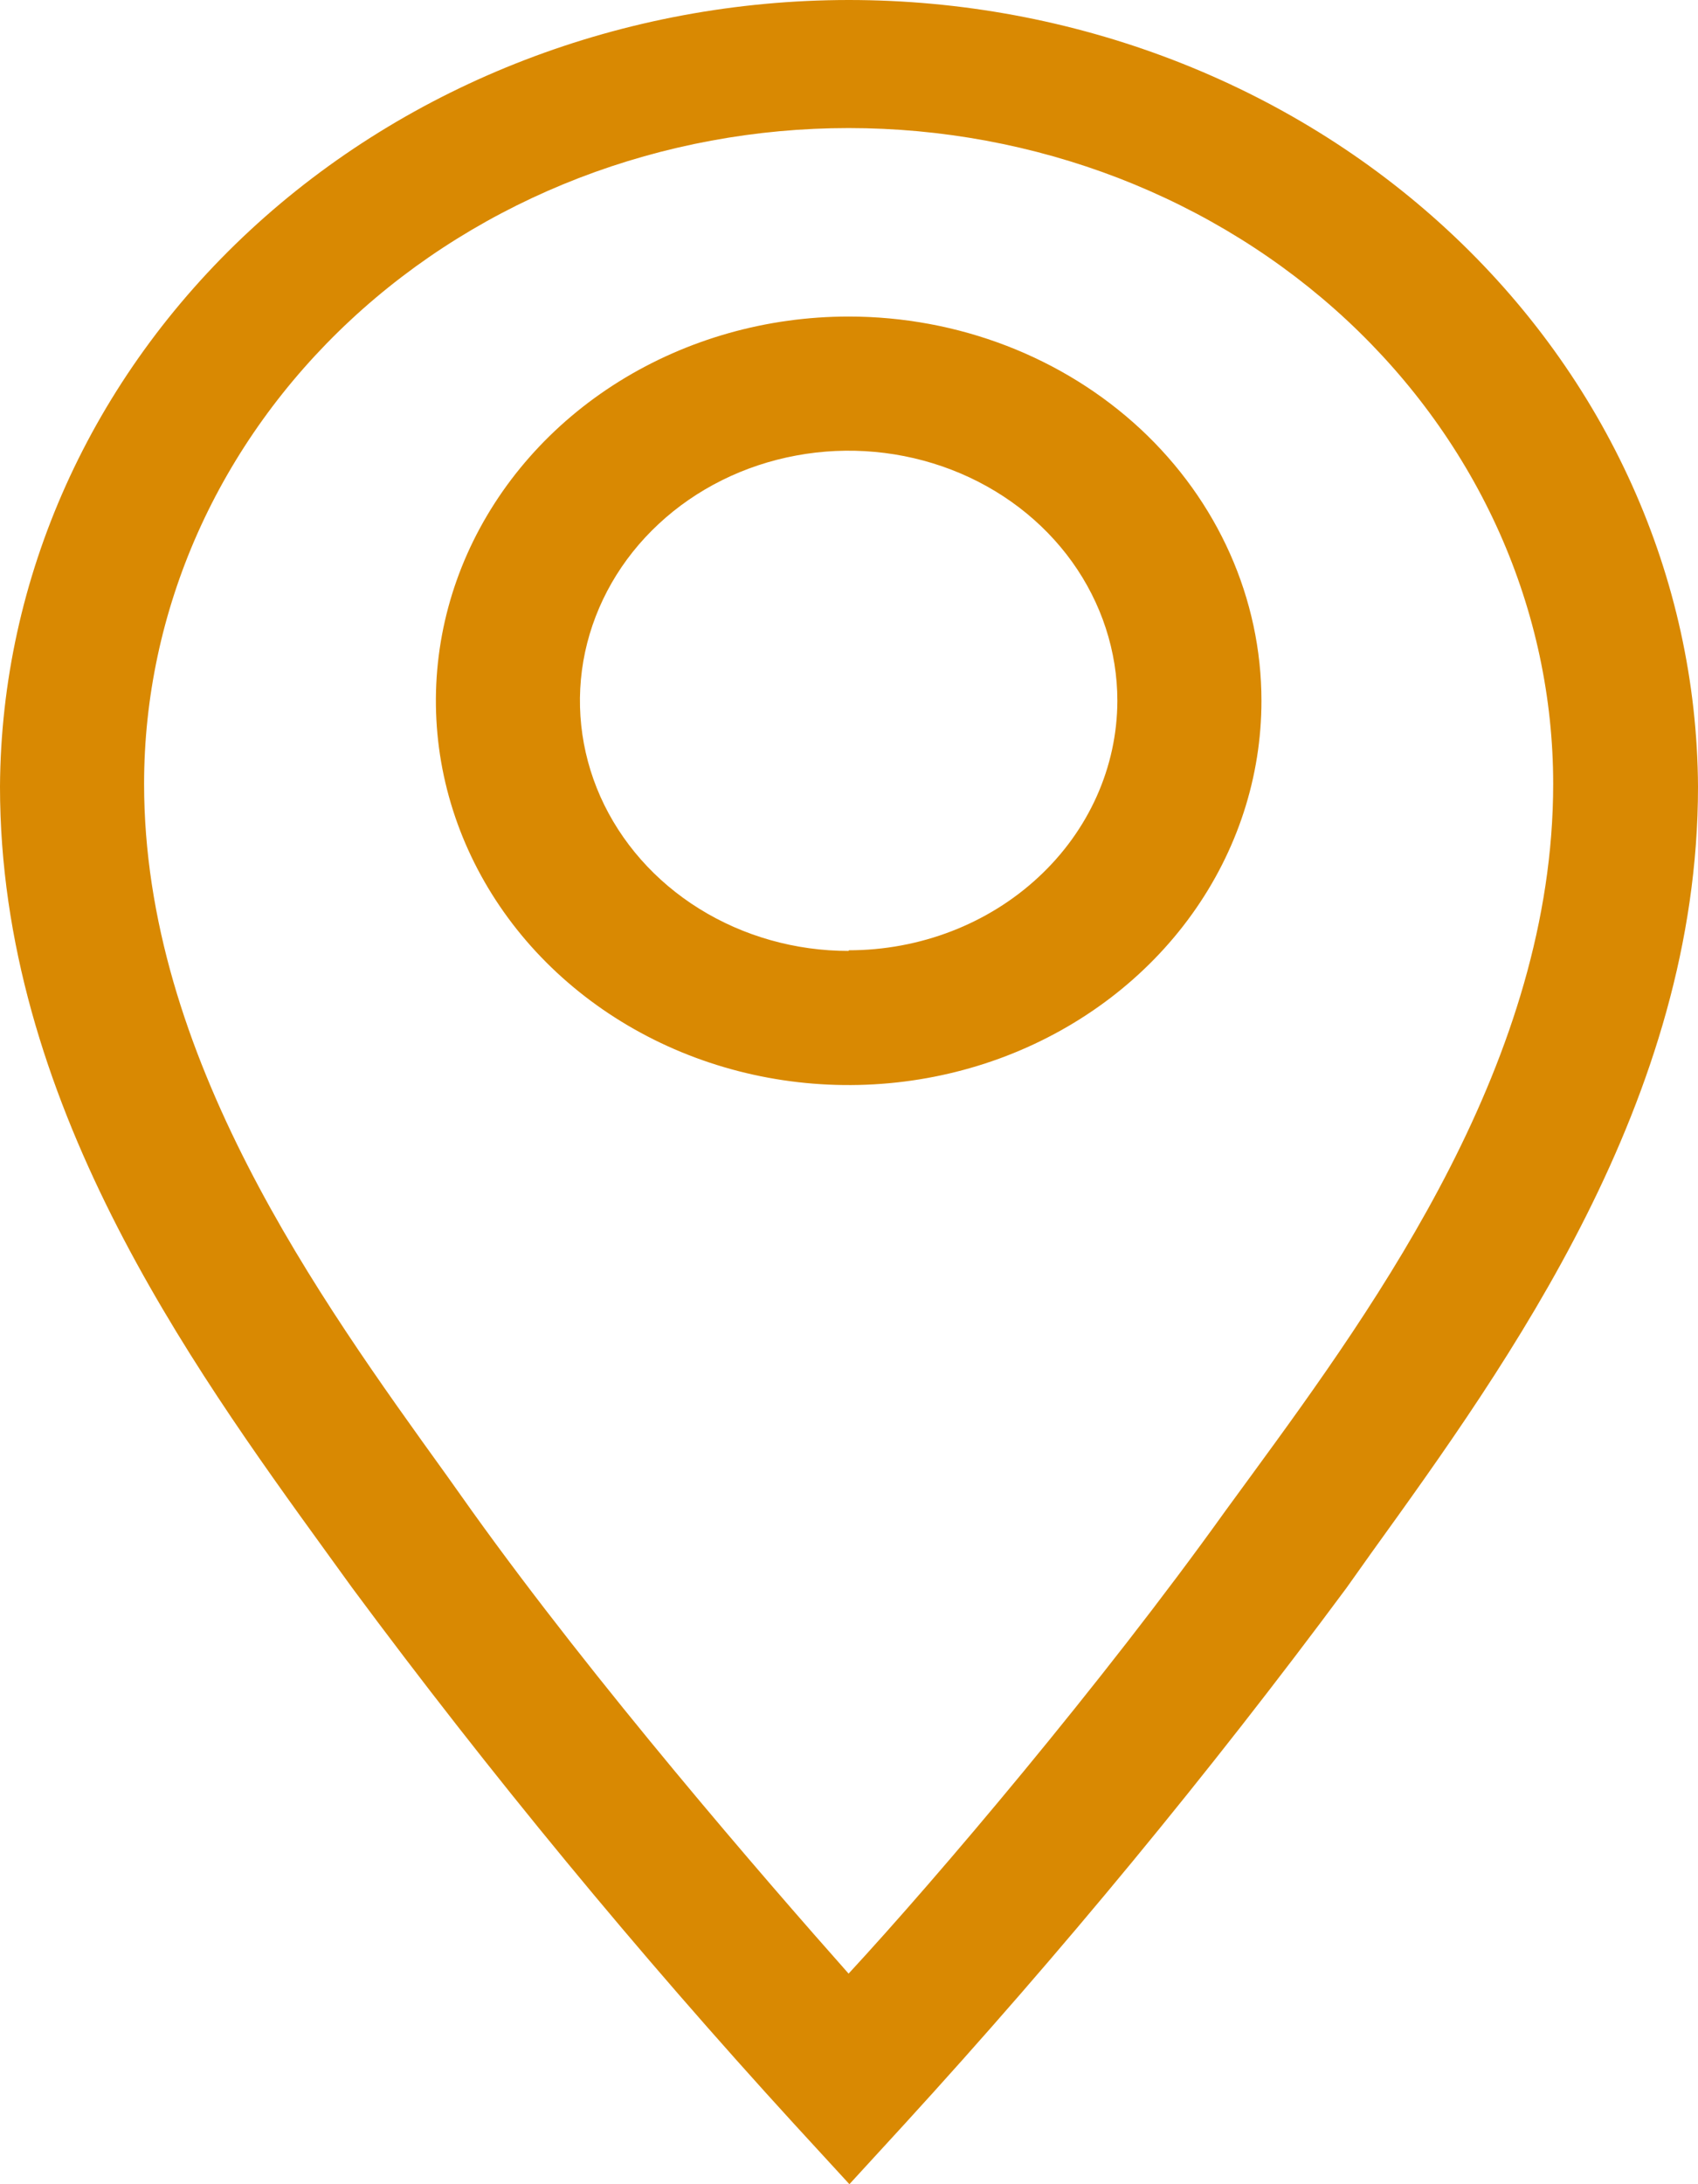
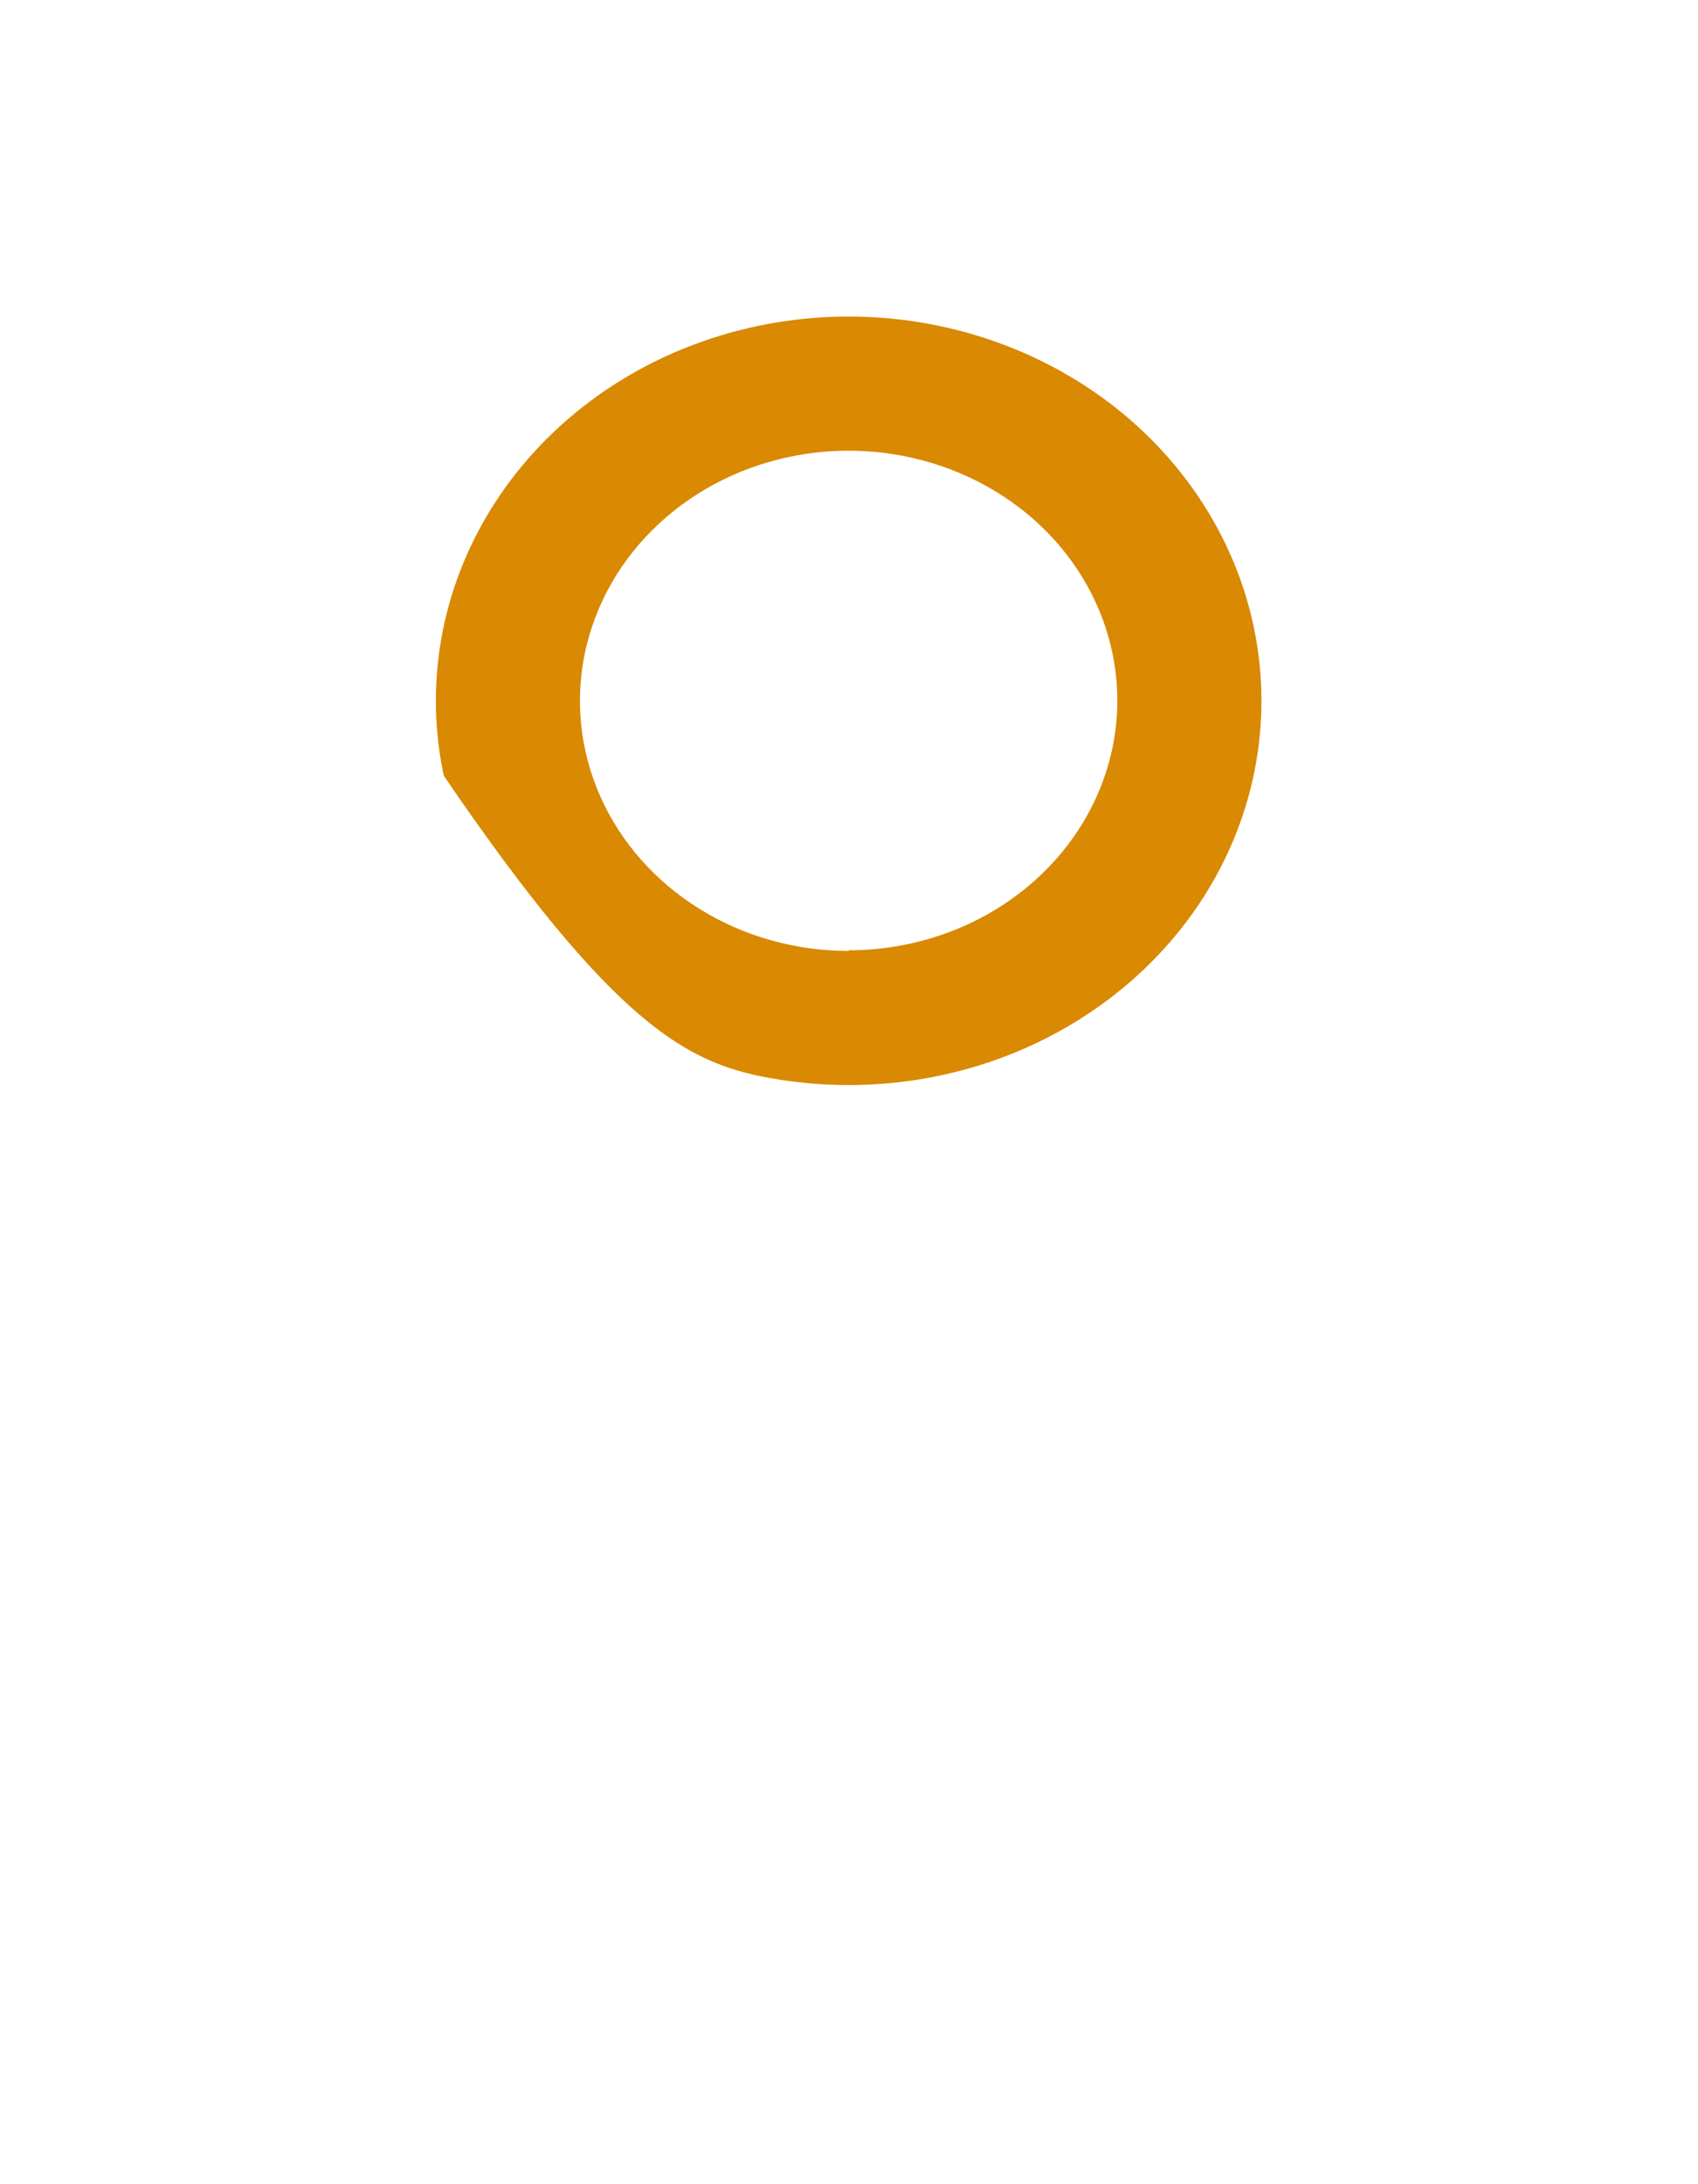
<svg xmlns="http://www.w3.org/2000/svg" width="21" height="27" viewBox="0 0 21 27" fill="none">
-   <path d="M10.496 3.913C9.486 3.913 8.499 4.192 7.659 4.714C6.82 5.236 6.166 5.978 5.779 6.846C5.393 7.713 5.292 8.669 5.489 9.59C5.686 10.511 6.172 11.358 6.886 12.022C7.6 12.686 8.509 13.139 9.5 13.322C10.49 13.505 11.517 13.411 12.449 13.052C13.382 12.692 14.18 12.083 14.741 11.302C15.302 10.521 15.601 9.603 15.601 8.663C15.601 7.403 15.063 6.195 14.106 5.304C13.148 4.414 11.85 3.913 10.496 3.913ZM10.496 11.755C9.838 11.755 9.196 11.574 8.649 11.234C8.103 10.895 7.677 10.412 7.425 9.847C7.174 9.282 7.108 8.66 7.236 8.06C7.365 7.46 7.681 6.909 8.146 6.477C8.611 6.044 9.203 5.75 9.847 5.631C10.492 5.511 11.16 5.573 11.768 5.807C12.375 6.041 12.894 6.437 13.259 6.945C13.624 7.454 13.819 8.052 13.819 8.663C13.817 9.482 13.466 10.266 12.842 10.844C12.22 11.422 11.376 11.747 10.496 11.747V11.755Z" fill="#D98902" />
-   <path d="M10.495 8.20628e-10C7.72 0.002 5.059 1.026 3.092 2.848C1.126 4.67 0.014 7.142 0 9.724C0 13.595 2.334 16.837 4.045 19.199L4.357 19.63C6.059 21.925 7.885 24.139 9.827 26.262L10.505 27L11.182 26.262C13.124 24.139 14.95 21.925 16.652 19.63L16.964 19.191C18.666 16.828 21 13.595 21 9.724C20.986 7.14 19.873 4.667 17.904 2.845C15.936 1.023 13.272 -3.34545e-05 10.495 8.20628e-10ZM15.476 18.238L15.155 18.677C13.623 20.816 11.591 23.212 10.495 24.397C9.444 23.212 7.368 20.816 5.836 18.677L5.524 18.238C3.947 16.049 1.782 13.056 1.782 9.691C1.782 8.626 2.007 7.572 2.445 6.588C2.883 5.605 3.525 4.711 4.334 3.958C5.143 3.205 6.104 2.608 7.161 2.2C8.218 1.793 9.351 1.583 10.495 1.583C11.64 1.583 12.773 1.793 13.83 2.2C14.887 2.608 15.848 3.205 16.657 3.958C17.466 4.711 18.108 5.605 18.546 6.588C18.984 7.572 19.209 8.626 19.209 9.691C19.209 13.09 17.053 16.082 15.476 18.238Z" fill="#D98902" />
+   <path d="M10.496 3.913C9.486 3.913 8.499 4.192 7.659 4.714C6.82 5.236 6.166 5.978 5.779 6.846C5.393 7.713 5.292 8.669 5.489 9.59C7.6 12.686 8.509 13.139 9.5 13.322C10.49 13.505 11.517 13.411 12.449 13.052C13.382 12.692 14.18 12.083 14.741 11.302C15.302 10.521 15.601 9.603 15.601 8.663C15.601 7.403 15.063 6.195 14.106 5.304C13.148 4.414 11.85 3.913 10.496 3.913ZM10.496 11.755C9.838 11.755 9.196 11.574 8.649 11.234C8.103 10.895 7.677 10.412 7.425 9.847C7.174 9.282 7.108 8.66 7.236 8.06C7.365 7.46 7.681 6.909 8.146 6.477C8.611 6.044 9.203 5.75 9.847 5.631C10.492 5.511 11.16 5.573 11.768 5.807C12.375 6.041 12.894 6.437 13.259 6.945C13.624 7.454 13.819 8.052 13.819 8.663C13.817 9.482 13.466 10.266 12.842 10.844C12.22 11.422 11.376 11.747 10.496 11.747V11.755Z" fill="#D98902" />
</svg>